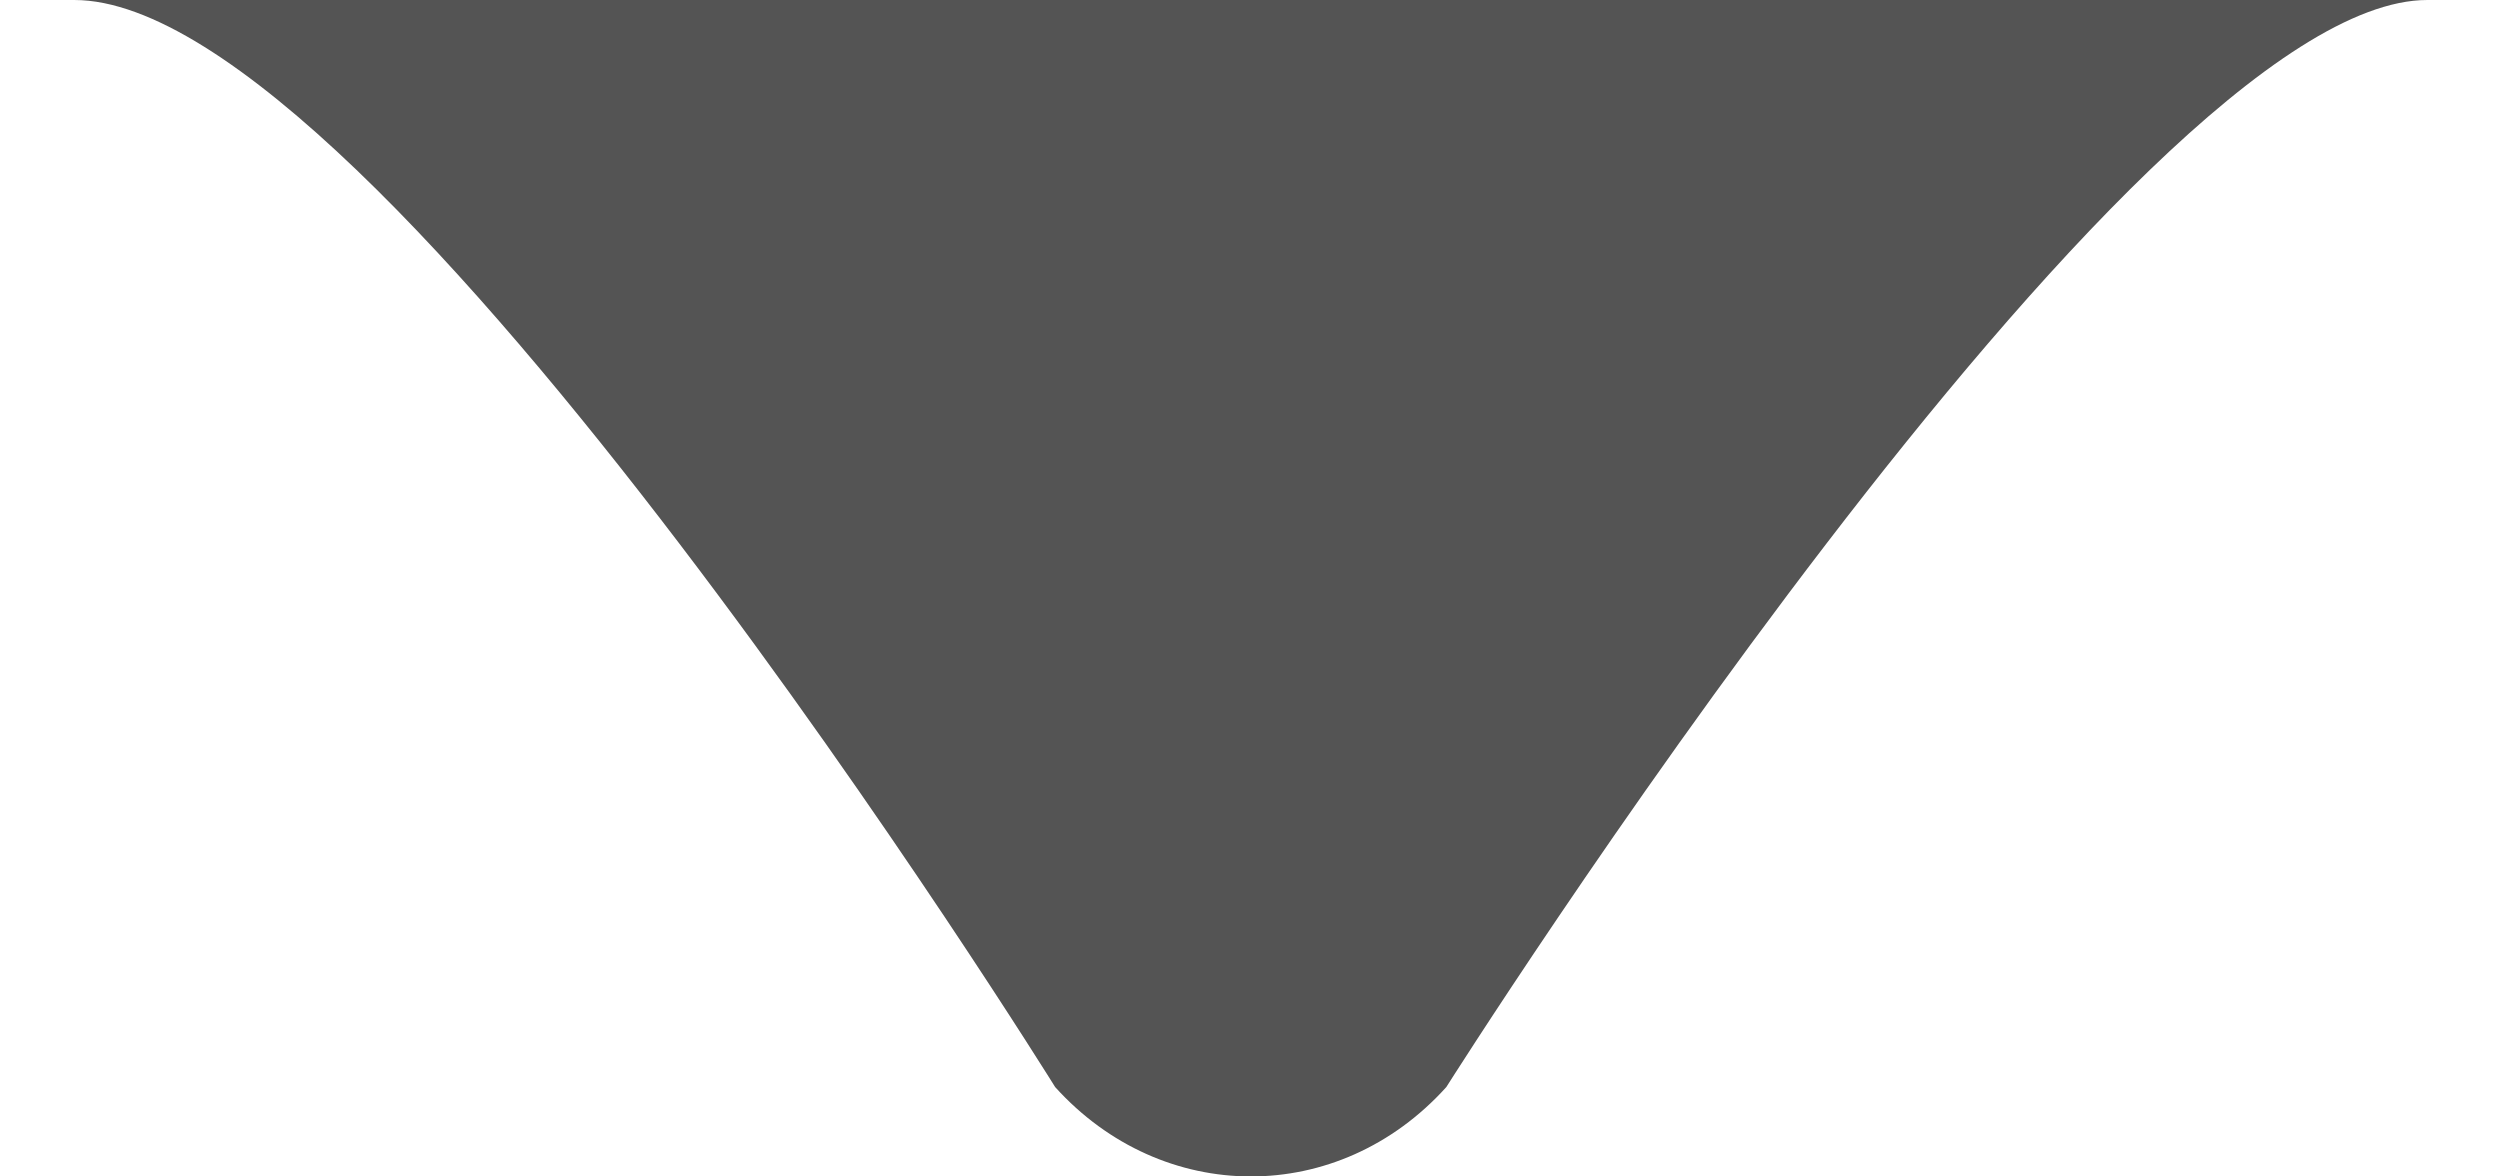
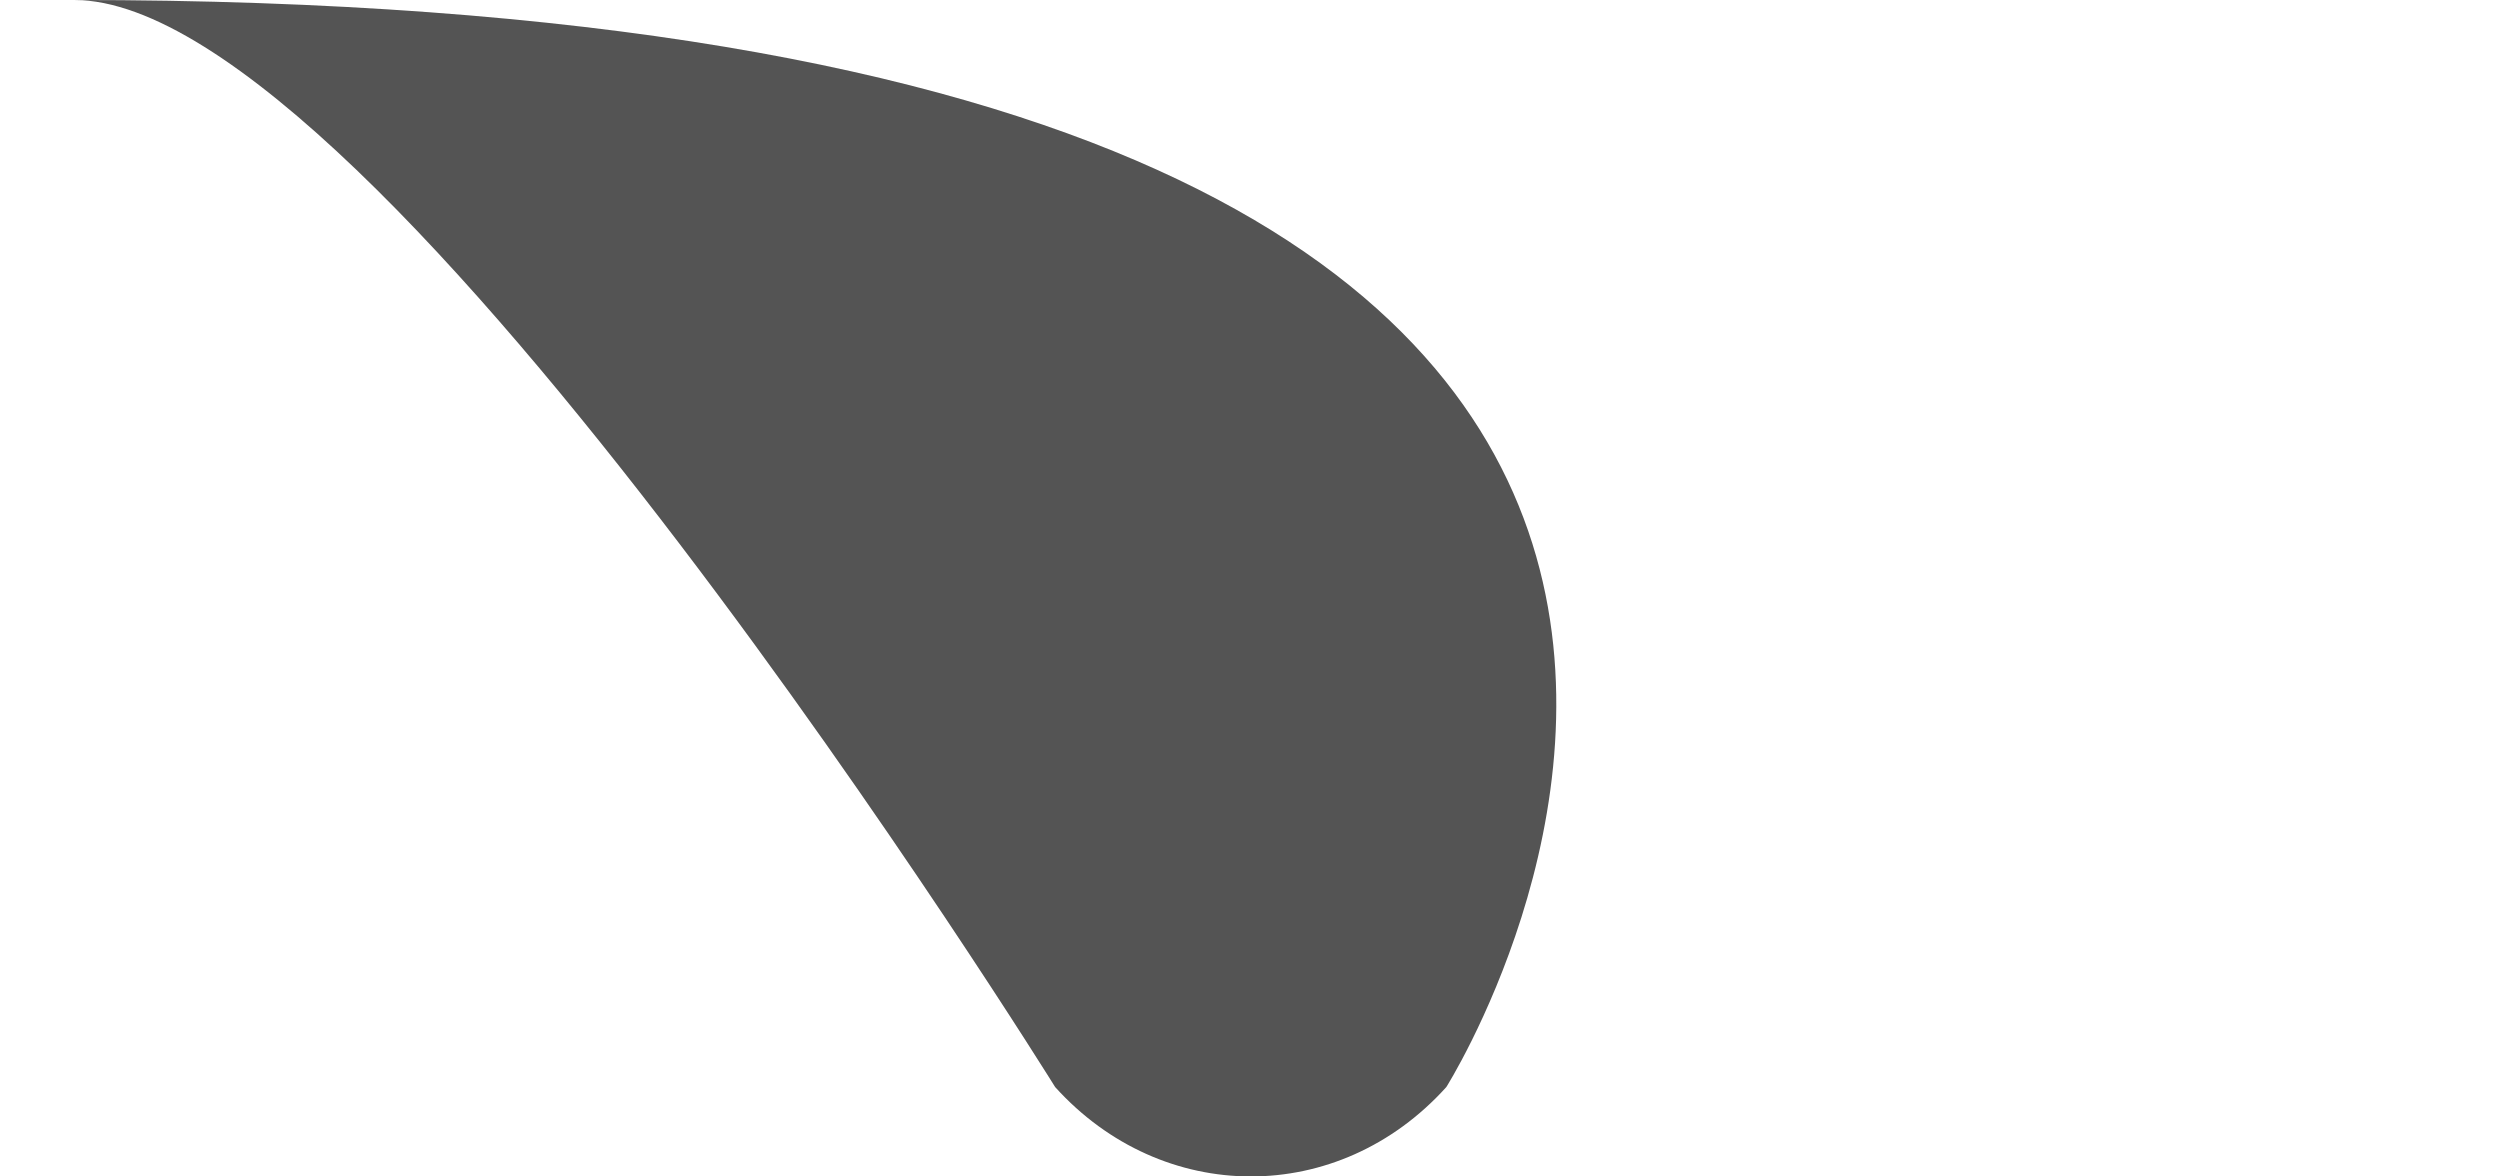
<svg xmlns="http://www.w3.org/2000/svg" width="17" height="8" viewBox="0 0 17 8" fill="none">
  <g filter="url(#filter0_b_501_1301)">
-     <path fill-rule="evenodd" clip-rule="evenodd" d="M0.505 1.73524e-05C-1.572 -4.2844e-05 18.506 6.01965e-05 16.506 1.73524e-05C14.505 -2.54916e-05 9.835 7.392 9.835 7.392C9.101 8.206 7.904 8.199 7.175 7.392C7.175 7.392 2.583 7.75489e-05 0.505 1.73524e-05Z" fill="#545454" />
+     <path fill-rule="evenodd" clip-rule="evenodd" d="M0.505 1.73524e-05C14.505 -2.54916e-05 9.835 7.392 9.835 7.392C9.101 8.206 7.904 8.199 7.175 7.392C7.175 7.392 2.583 7.75489e-05 0.505 1.73524e-05Z" fill="#545454" />
  </g>
  <defs>
    <filter id="filter0_b_501_1301" x="-39.645" y="-40" width="96.291" height="88" filterUnits="userSpaceOnUse" color-interpolation-filters="sRGB">
      <feFlood flood-opacity="0" result="BackgroundImageFix" />
      <feGaussianBlur in="BackgroundImageFix" stdDeviation="20" />
      <feComposite in2="SourceAlpha" operator="in" result="effect1_backgroundBlur_501_1301" />
      <feBlend mode="normal" in="SourceGraphic" in2="effect1_backgroundBlur_501_1301" result="shape" />
    </filter>
  </defs>
</svg>